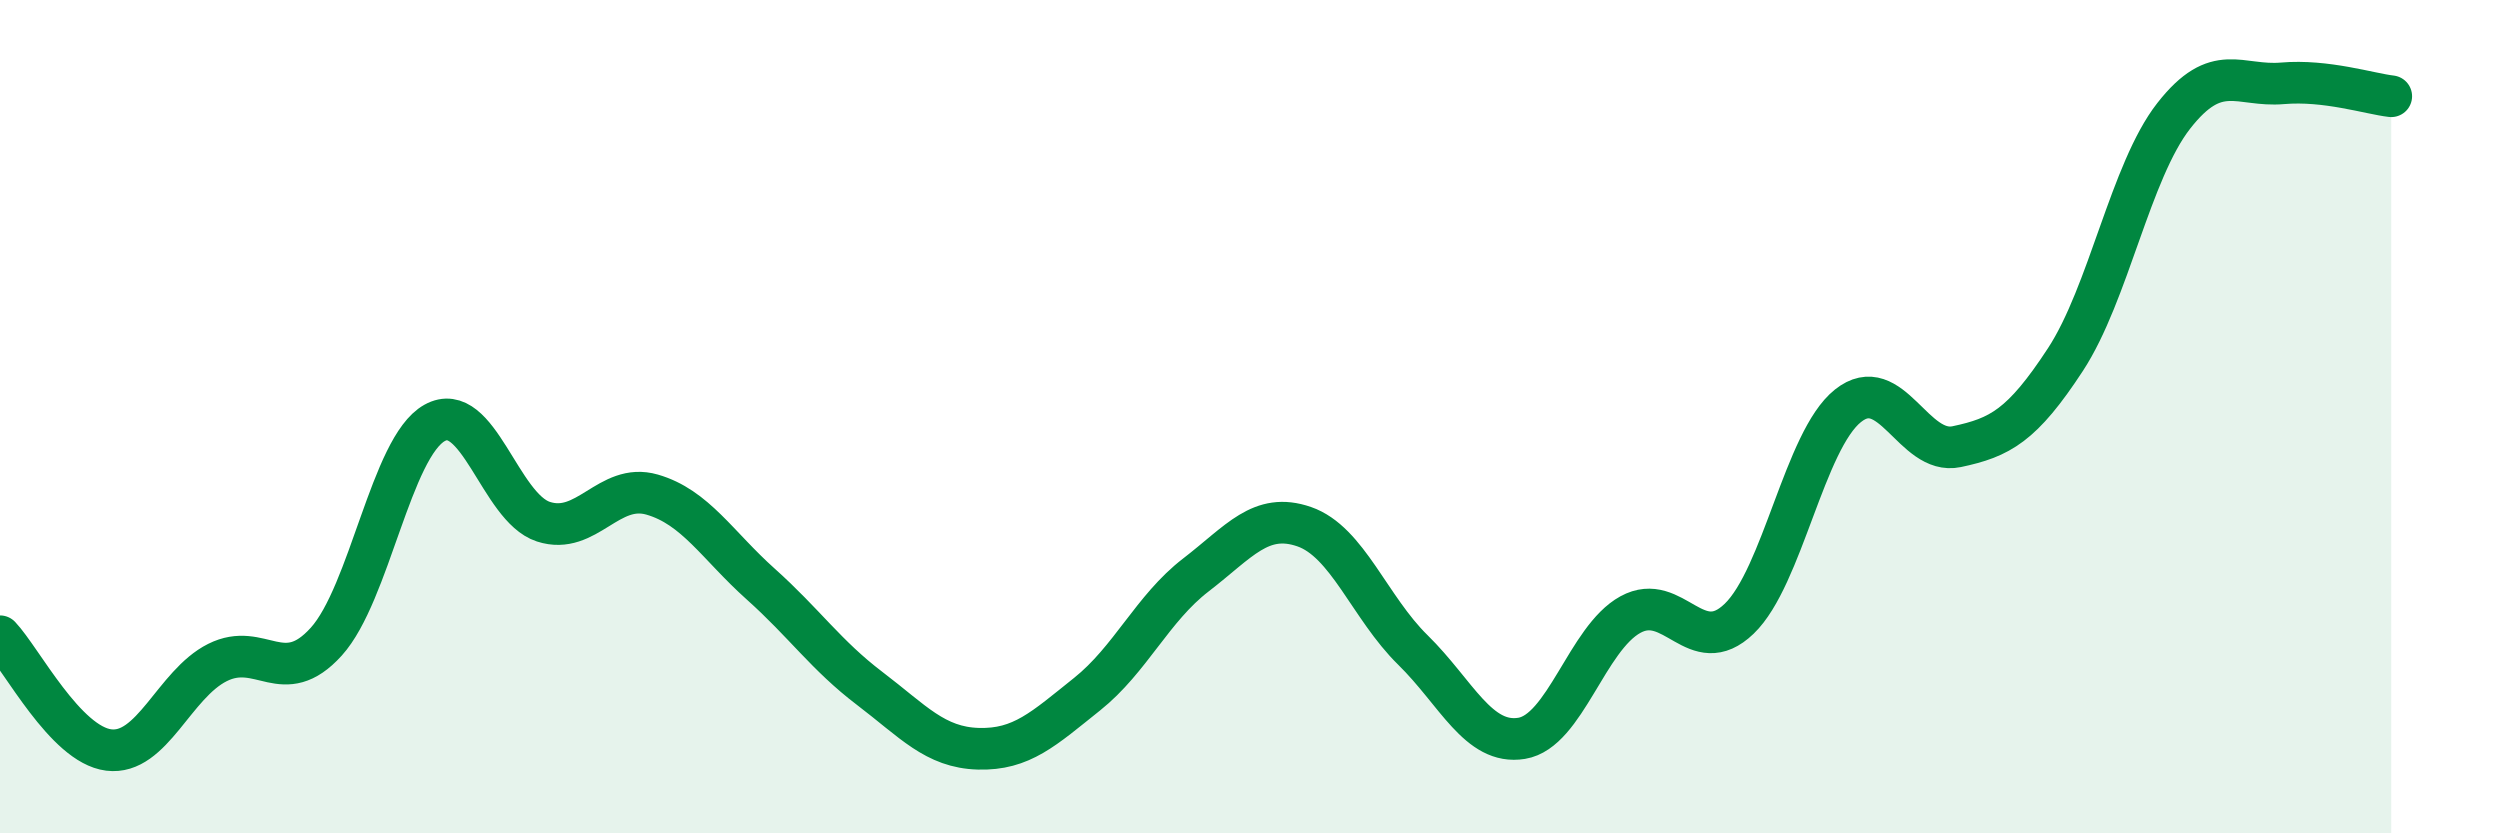
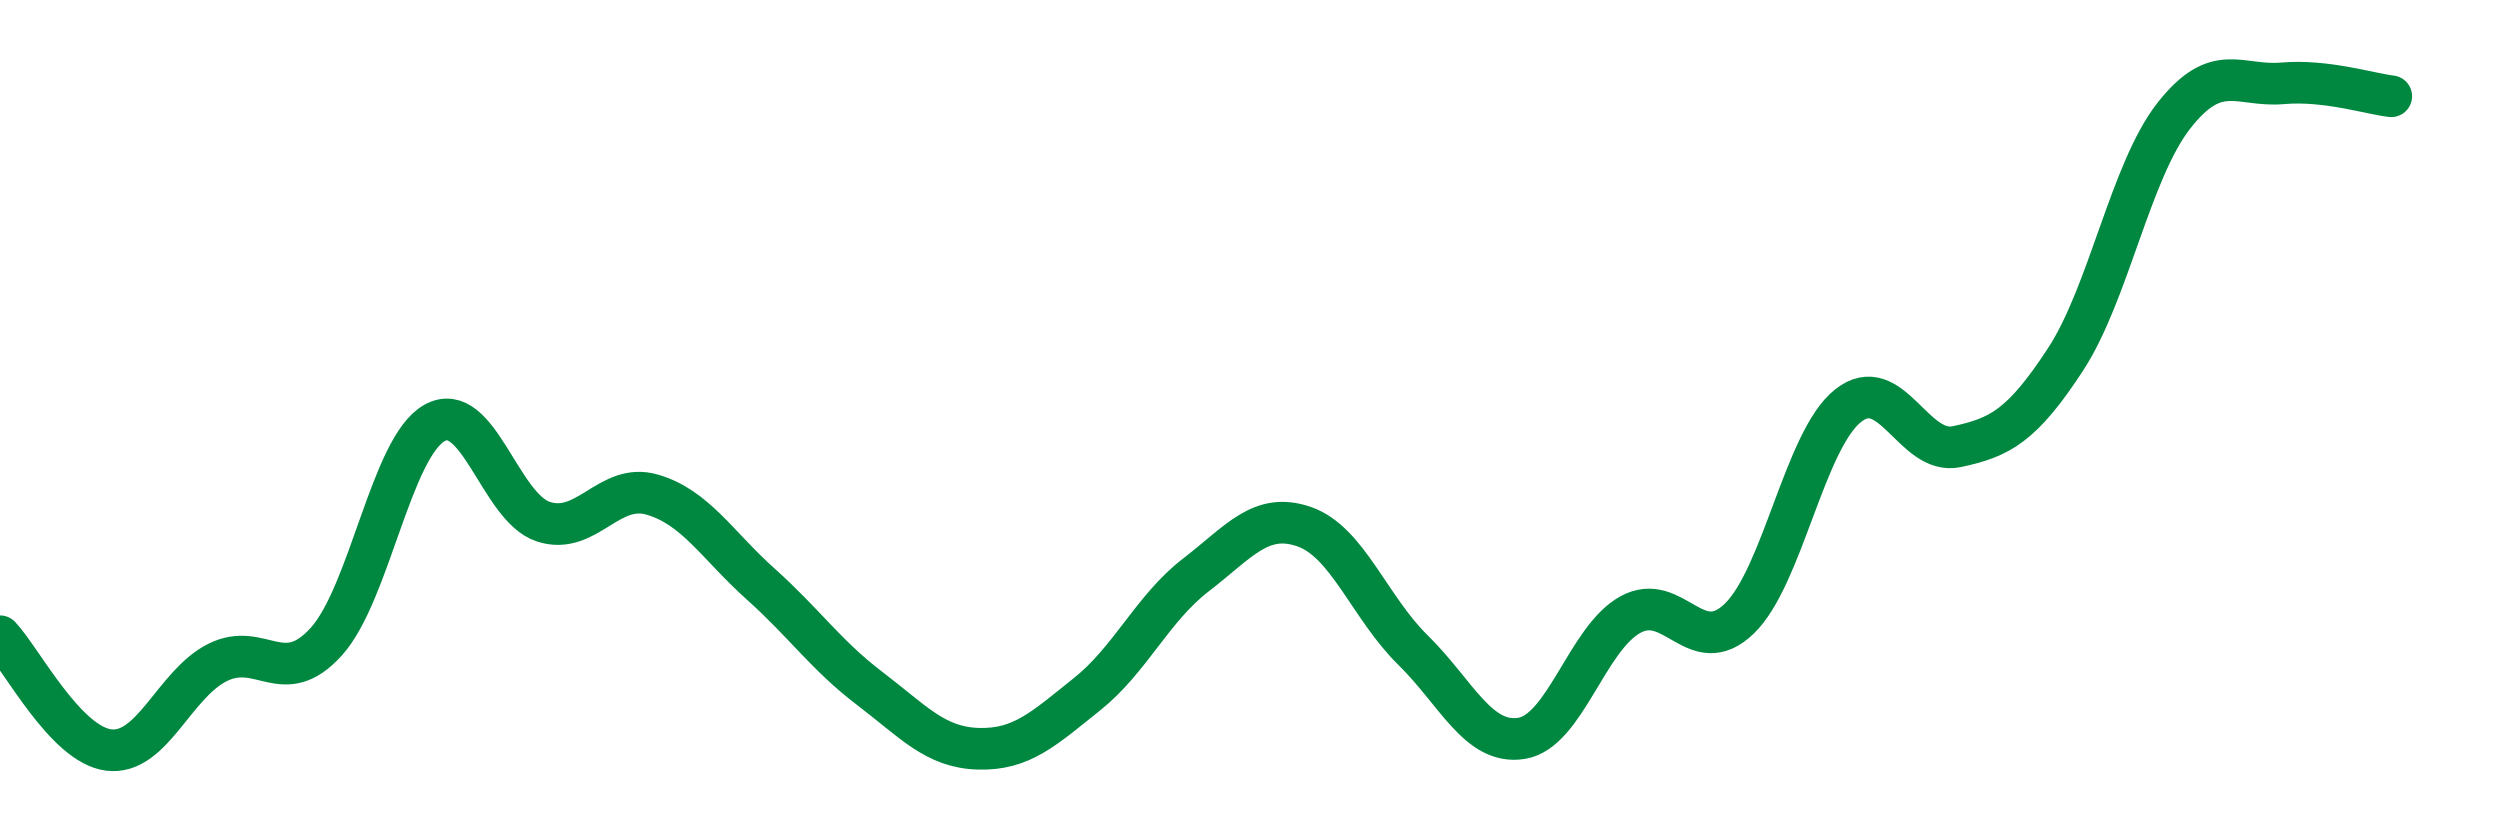
<svg xmlns="http://www.w3.org/2000/svg" width="60" height="20" viewBox="0 0 60 20">
-   <path d="M 0,15.27 C 0.52,15.82 1.57,17.87 2.61,18 C 3.65,18.13 4.18,16.42 5.22,15.9 C 6.26,15.38 6.79,16.55 7.83,15.4 C 8.87,14.25 9.39,10.73 10.43,10.15 C 11.47,9.57 12,12.18 13.04,12.52 C 14.08,12.86 14.61,11.57 15.65,11.87 C 16.69,12.17 17.22,13.09 18.26,14.02 C 19.3,14.95 19.83,15.73 20.87,16.52 C 21.91,17.31 22.44,17.94 23.48,17.97 C 24.52,18 25.05,17.49 26.09,16.66 C 27.13,15.83 27.66,14.6 28.7,13.8 C 29.74,13 30.26,12.28 31.3,12.64 C 32.34,13 32.87,14.58 33.91,15.6 C 34.95,16.62 35.48,17.89 36.52,17.72 C 37.56,17.55 38.09,15.32 39.13,14.75 C 40.17,14.18 40.7,15.85 41.74,14.85 C 42.78,13.85 43.31,10.57 44.35,9.74 C 45.39,8.91 45.92,10.94 46.96,10.72 C 48,10.5 48.53,10.22 49.57,8.63 C 50.61,7.04 51.13,4.11 52.17,2.78 C 53.21,1.45 53.74,2.09 54.78,2 C 55.82,1.91 56.87,2.25 57.39,2.31L57.39 20L0 20Z" fill="#008740" opacity="0.1" stroke-linecap="round" stroke-linejoin="round" />
  <path d="M 0,15.27 C 0.52,15.82 1.57,17.87 2.61,18 C 3.65,18.13 4.18,16.42 5.22,15.9 C 6.26,15.38 6.79,16.55 7.83,15.4 C 8.87,14.25 9.39,10.73 10.43,10.15 C 11.47,9.57 12,12.18 13.04,12.52 C 14.08,12.86 14.61,11.57 15.65,11.87 C 16.69,12.17 17.22,13.09 18.26,14.02 C 19.3,14.95 19.83,15.73 20.87,16.52 C 21.91,17.31 22.44,17.94 23.48,17.97 C 24.52,18 25.05,17.49 26.09,16.66 C 27.13,15.83 27.66,14.6 28.7,13.8 C 29.74,13 30.26,12.28 31.3,12.64 C 32.34,13 32.87,14.58 33.91,15.6 C 34.95,16.62 35.48,17.89 36.52,17.72 C 37.56,17.55 38.09,15.32 39.13,14.75 C 40.17,14.18 40.7,15.85 41.74,14.85 C 42.78,13.85 43.31,10.57 44.35,9.74 C 45.39,8.91 45.92,10.94 46.96,10.72 C 48,10.5 48.53,10.22 49.57,8.63 C 50.61,7.04 51.13,4.11 52.17,2.78 C 53.21,1.45 53.74,2.09 54.78,2 C 55.82,1.91 56.87,2.25 57.39,2.31" stroke="#008740" stroke-width="1" fill="none" stroke-linecap="round" stroke-linejoin="round" />
</svg>